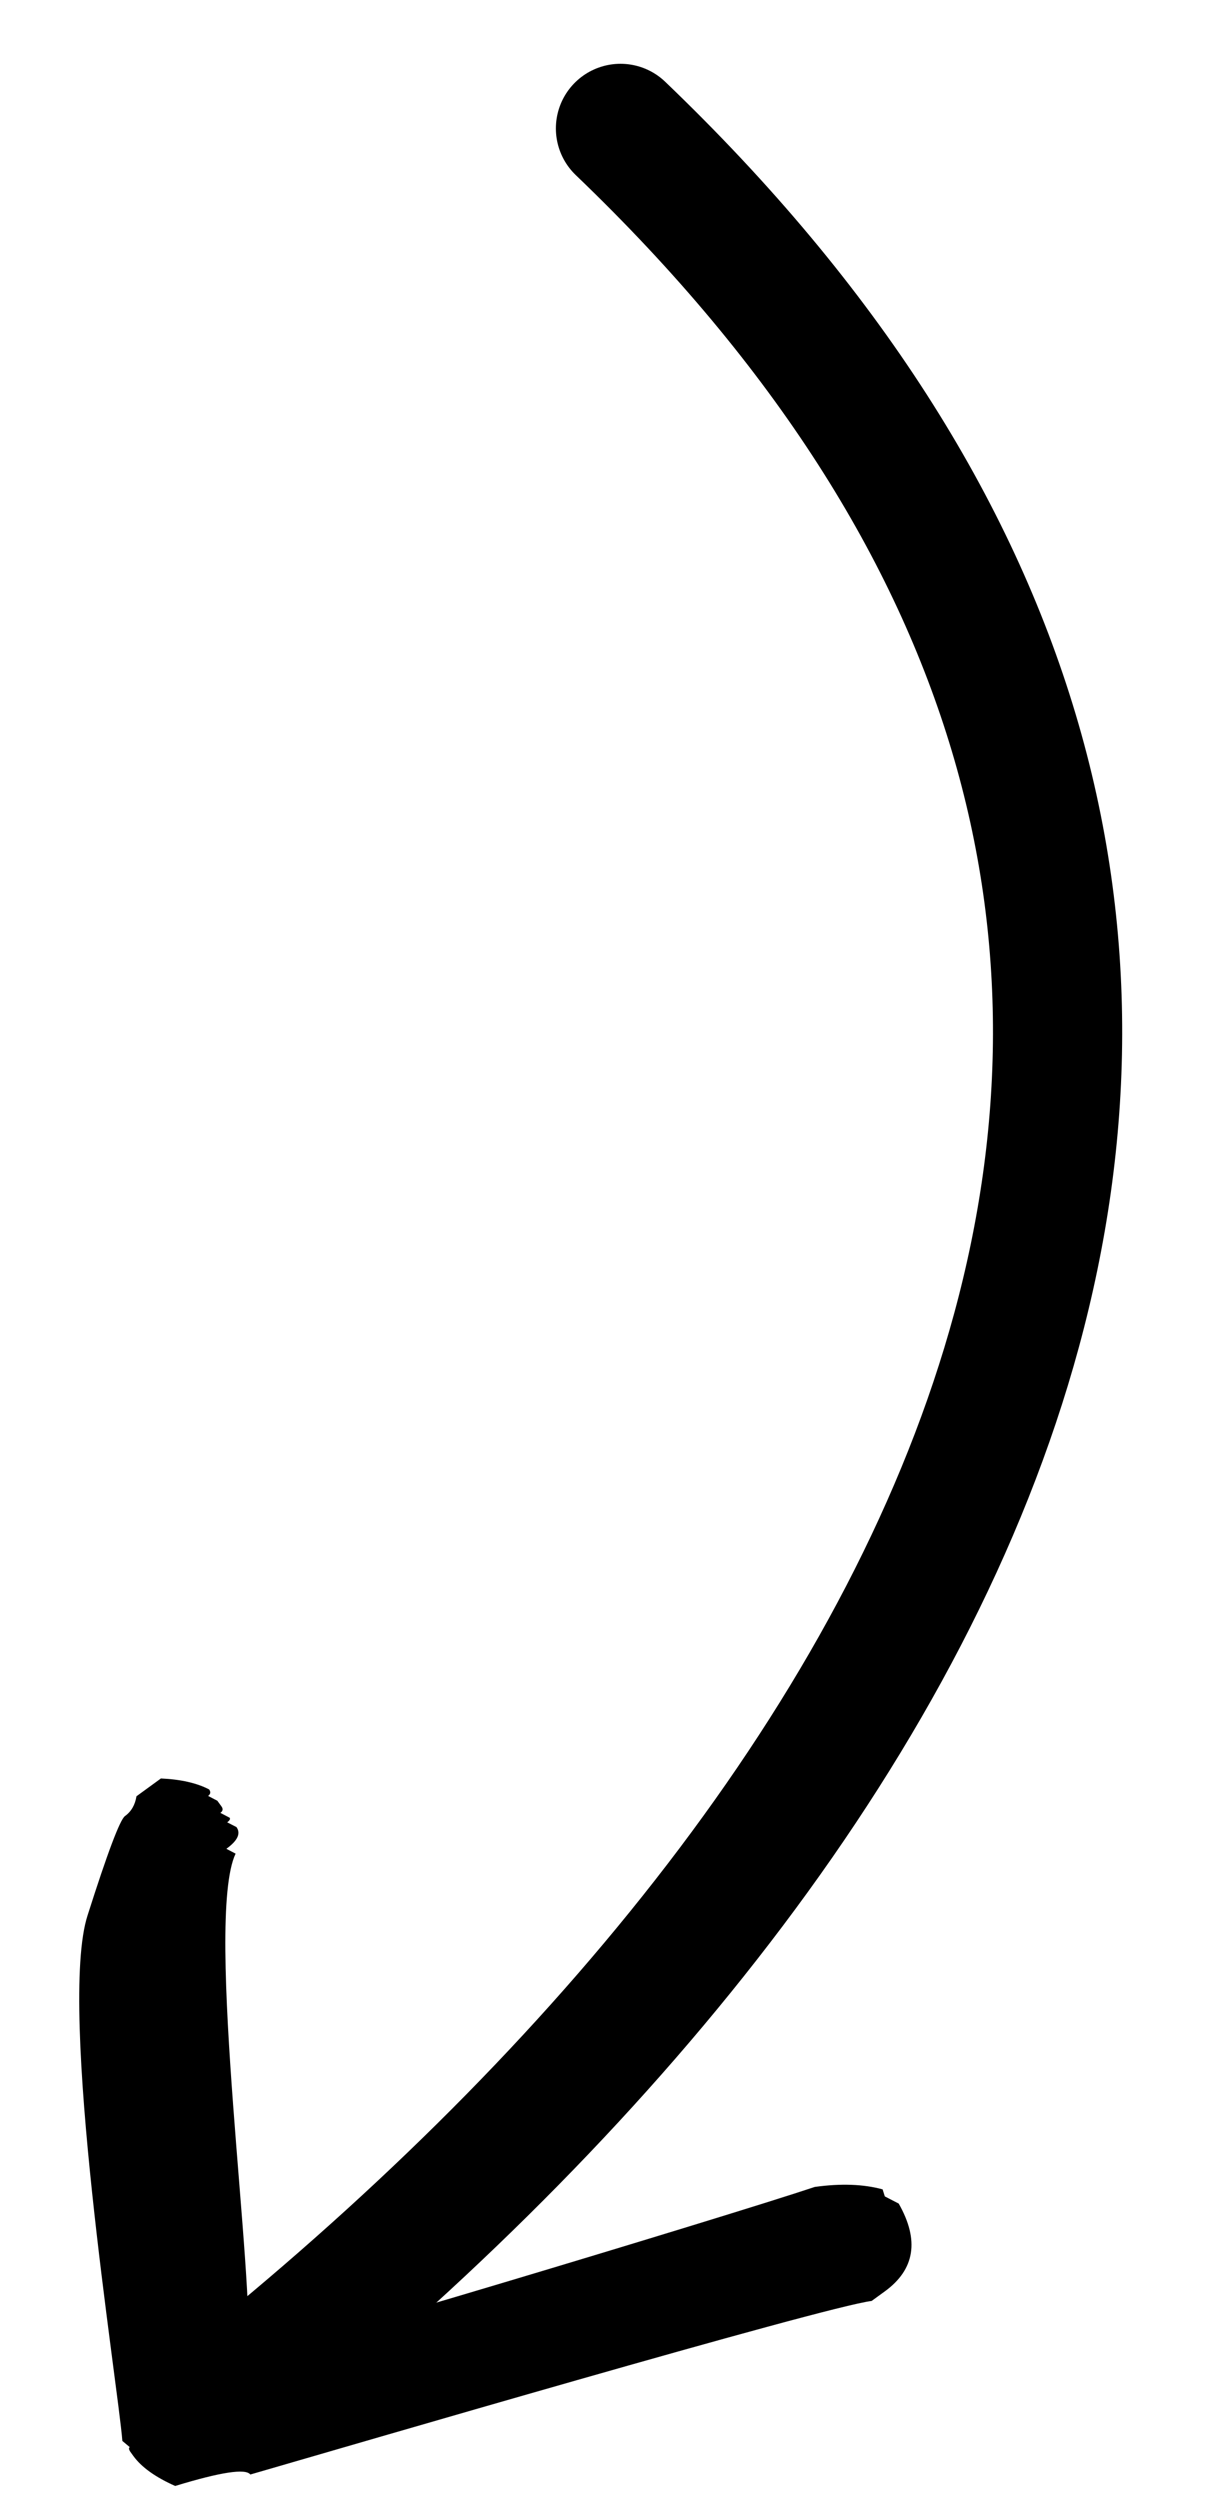
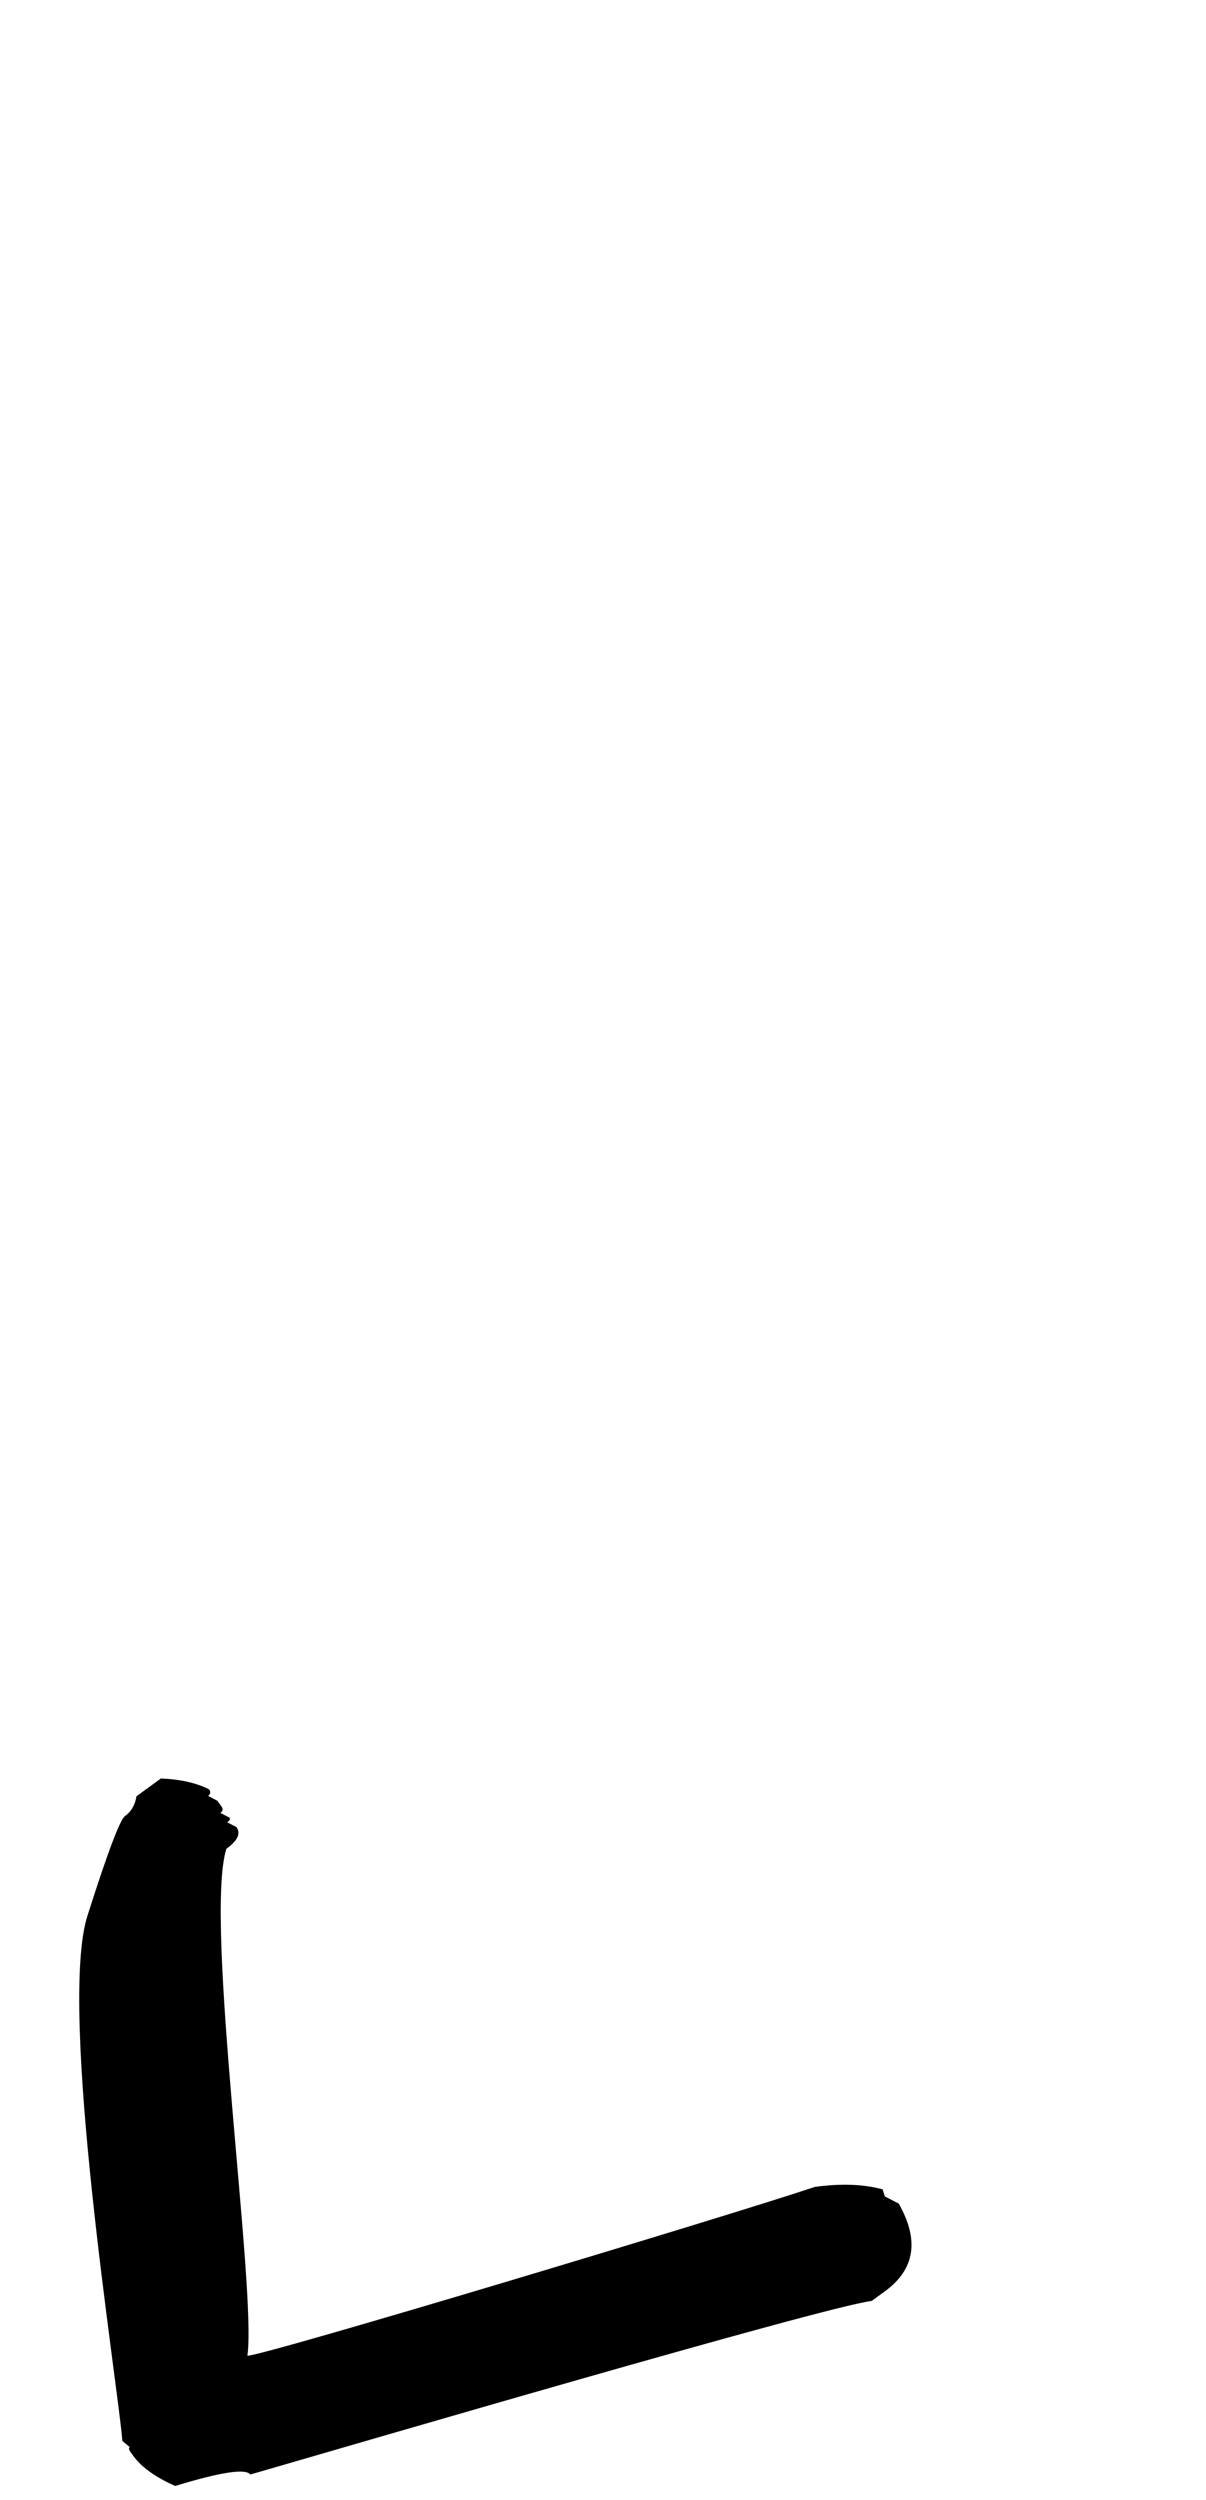
<svg xmlns="http://www.w3.org/2000/svg" width="14px" height="29px" viewBox="0 0 14 29" version="1.1">
  <title>arrow</title>
  <desc>Created with Sketch.</desc>
  <defs />
  <g id="Screens" stroke="none" stroke-width="1" fill="none" fill-rule="evenodd">
    <g id="06-merci-gestalten-download-1024-" transform="translate(-700, -756)">
      <g id="arrow" transform="translate(698, 757)">
-         <path d="M4.62,28.544 C4.59,28.524 4.58,28.506 4.59,28.492 L4.485,28.454 C4.214,27.858 2.059,23.993 2.02,22.86 C1.989,22.101 1.994,21.692 2.034,21.632 C2.085,21.557 2.1,21.47 2.081,21.37 L2.277,21.079 C2.497,21.01 2.687,20.986 2.846,21.007 C2.876,21.027 2.881,21.052 2.861,21.082 L2.981,21.098 L3.048,21.143 C3.078,21.163 3.083,21.188 3.062,21.218 L3.182,21.234 C3.197,21.244 3.194,21.264 3.174,21.294 L3.294,21.309 C3.369,21.36 3.361,21.452 3.27,21.586 L3.39,21.602 C3.31,22.46 5.351,26.269 5.511,27.029 C5.682,26.97 10.188,23.606 11.03,22.936 C11.3,22.793 11.55,22.712 11.78,22.693 L11.832,22.761 L12.012,22.784 C12.385,23.101 12.45,23.438 12.209,23.796 L12.103,23.953 C11.607,24.205 6.911,27.658 6.014,28.312 C5.939,28.262 5.681,28.403 5.24,28.735 C4.991,28.718 4.799,28.665 4.664,28.574 L4.62,28.544 Z" id="Combined-Shape" fill="#000000" transform="translate(7.176, 24.867) rotate(20) translate(-7.176, -24.867) " />
-         <path d="M9.203,0.49 C18.839,9.716 13.224,19.771 5.018,26.49" id="Path-750" stroke="#000000" stroke-width="1.5" stroke-linecap="round" stroke-linejoin="round" />
+         <path d="M4.62,28.544 C4.59,28.524 4.58,28.506 4.59,28.492 L4.485,28.454 C4.214,27.858 2.059,23.993 2.02,22.86 C1.989,22.101 1.994,21.692 2.034,21.632 C2.085,21.557 2.1,21.47 2.081,21.37 L2.277,21.079 C2.497,21.01 2.687,20.986 2.846,21.007 C2.876,21.027 2.881,21.052 2.861,21.082 L2.981,21.098 L3.048,21.143 C3.078,21.163 3.083,21.188 3.062,21.218 L3.182,21.234 C3.197,21.244 3.194,21.264 3.174,21.294 L3.294,21.309 C3.369,21.36 3.361,21.452 3.27,21.586 C3.31,22.46 5.351,26.269 5.511,27.029 C5.682,26.97 10.188,23.606 11.03,22.936 C11.3,22.793 11.55,22.712 11.78,22.693 L11.832,22.761 L12.012,22.784 C12.385,23.101 12.45,23.438 12.209,23.796 L12.103,23.953 C11.607,24.205 6.911,27.658 6.014,28.312 C5.939,28.262 5.681,28.403 5.24,28.735 C4.991,28.718 4.799,28.665 4.664,28.574 L4.62,28.544 Z" id="Combined-Shape" fill="#000000" transform="translate(7.176, 24.867) rotate(20) translate(-7.176, -24.867) " />
      </g>
    </g>
  </g>
</svg>